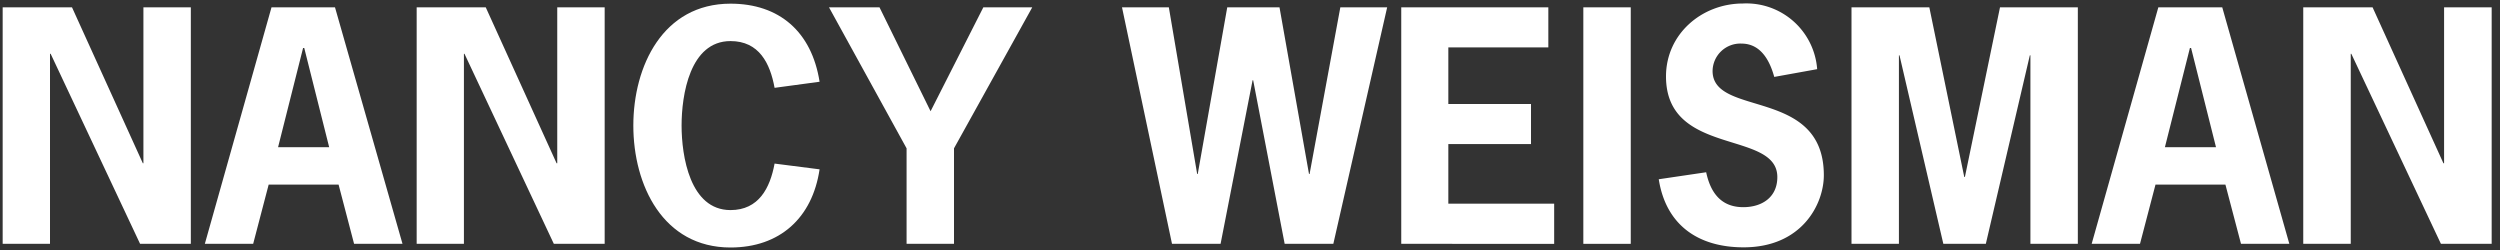
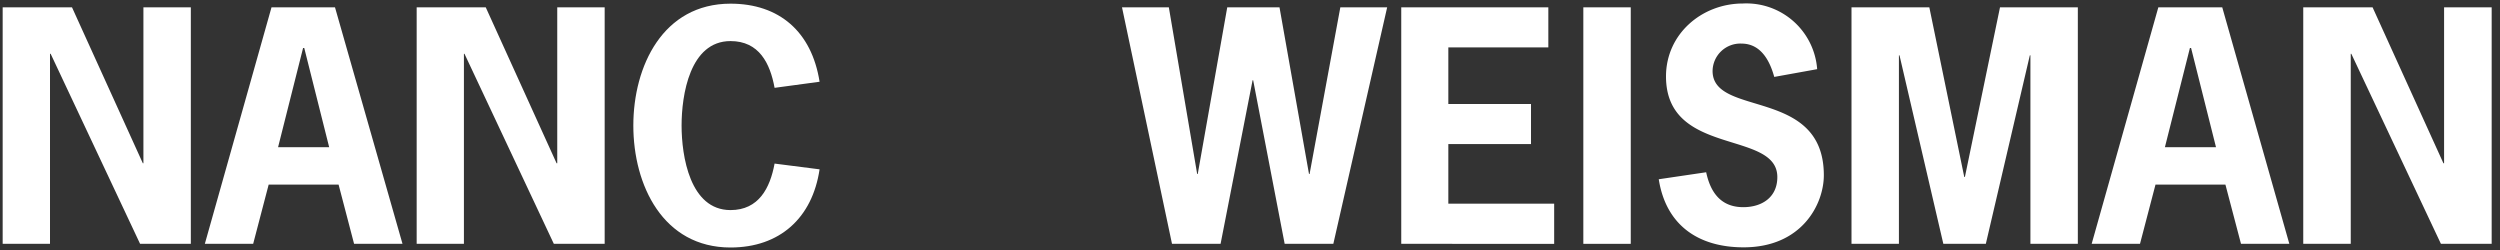
<svg xmlns="http://www.w3.org/2000/svg" id="Nancy" viewBox="0 0 300 30">
  <rect x="0" y="0" width="300" height="30" fill="#333333" stroke="none" />
  <defs>
    <style>.cls-1{fill:#fff;}</style>
  </defs>
  <title>NW_Logo_Light</title>
  <path class="cls-1" d="M8.64.88l8.5,18.71h.07V.88H22.9V29.26H16.81L6.08,6.46H6v22.8H.32V.88Z" />
  <path class="cls-1" d="M48.3,29.26H42.49l-1.86-7.11H32.24l-1.86,7.11h-5.8l8-28.38H40.2ZM36.51,5.76h-.14l-3,11.9H39.5Z" />
  <path class="cls-1" d="M58.29.88l8.5,18.71h.08V.88h5.69V29.26h-6.1L55.74,6.46h-.07v22.8H50V.88Z" />
  <path class="cls-1" d="M98.35,20.32c-.87,5.84-4.78,9.38-10.69,9.38C79.56,29.7,76,22.22,76,15.07S79.56.44,87.66.44c5.84,0,9.74,3.35,10.69,9.37l-5.4.73c-.54-2.95-1.86-5.61-5.29-5.61-4.89,0-5.87,6.49-5.87,10.14s1,10.14,5.87,10.14c3.4,0,4.75-2.66,5.29-5.58Z" />
-   <path class="cls-1" d="M114.48,17.8V29.26h-5.69V17.8L99.48.88h6.06l6.13,12.47L118,.88h5.87Z" />
  <path class="cls-1" d="M160,29.26h-5.84L150.38,9.63h-.07l-3.84,19.63h-5.83l-6-28.38h5.62l3.4,20h.07l3.54-20h6.27l3.54,20h.07l3.69-20h5.62Z" />
  <path class="cls-1" d="M185.8,5.69h-12v6.79h9.92v4.81h-9.92v7.15H186.5v4.82H168.15V.88H185.8Z" />
  <path class="cls-1" d="M190,29.26V.88h5.69V29.26Z" />
  <path class="cls-1" d="M212.91,9.23c-.55-2-1.64-4-3.94-4a3.33,3.33,0,0,0-3.46,3.29c0,5.58,13.35,1.93,13.35,12.51,0,3.47-2.63,8.65-9.63,8.65-5.4,0-9.31-2.63-10.18-8.17l5.69-.84c.51,2.4,1.75,4.19,4.45,4.19,2.23,0,4.09-1.17,4.09-3.61,0-5.69-13.36-2.41-13.36-12.08,0-5.1,4.31-8.75,9.23-8.75a8.52,8.52,0,0,1,8.91,7.88Z" />
  <path class="cls-1" d="M240,.88h9.34V29.26h-5.69V6.64h-.07L238.3,29.26h-5.1L227.94,6.64h-.07V29.26h-5.69V.88h9.34l4.19,20.35h.08Z" />
  <path class="cls-1" d="M274.72,29.26h-5.8l-1.87-7.11h-8.39l-1.86,7.11H251L259,.88h7.67ZM262.93,5.76h-.14l-3,11.9h6.13Z" />
  <path class="cls-1" d="M284.71.88l8.5,18.71h.08V.88H299V29.26h-6.09L282.16,6.46h-.07v22.8h-5.7V.88Z" />
</svg>